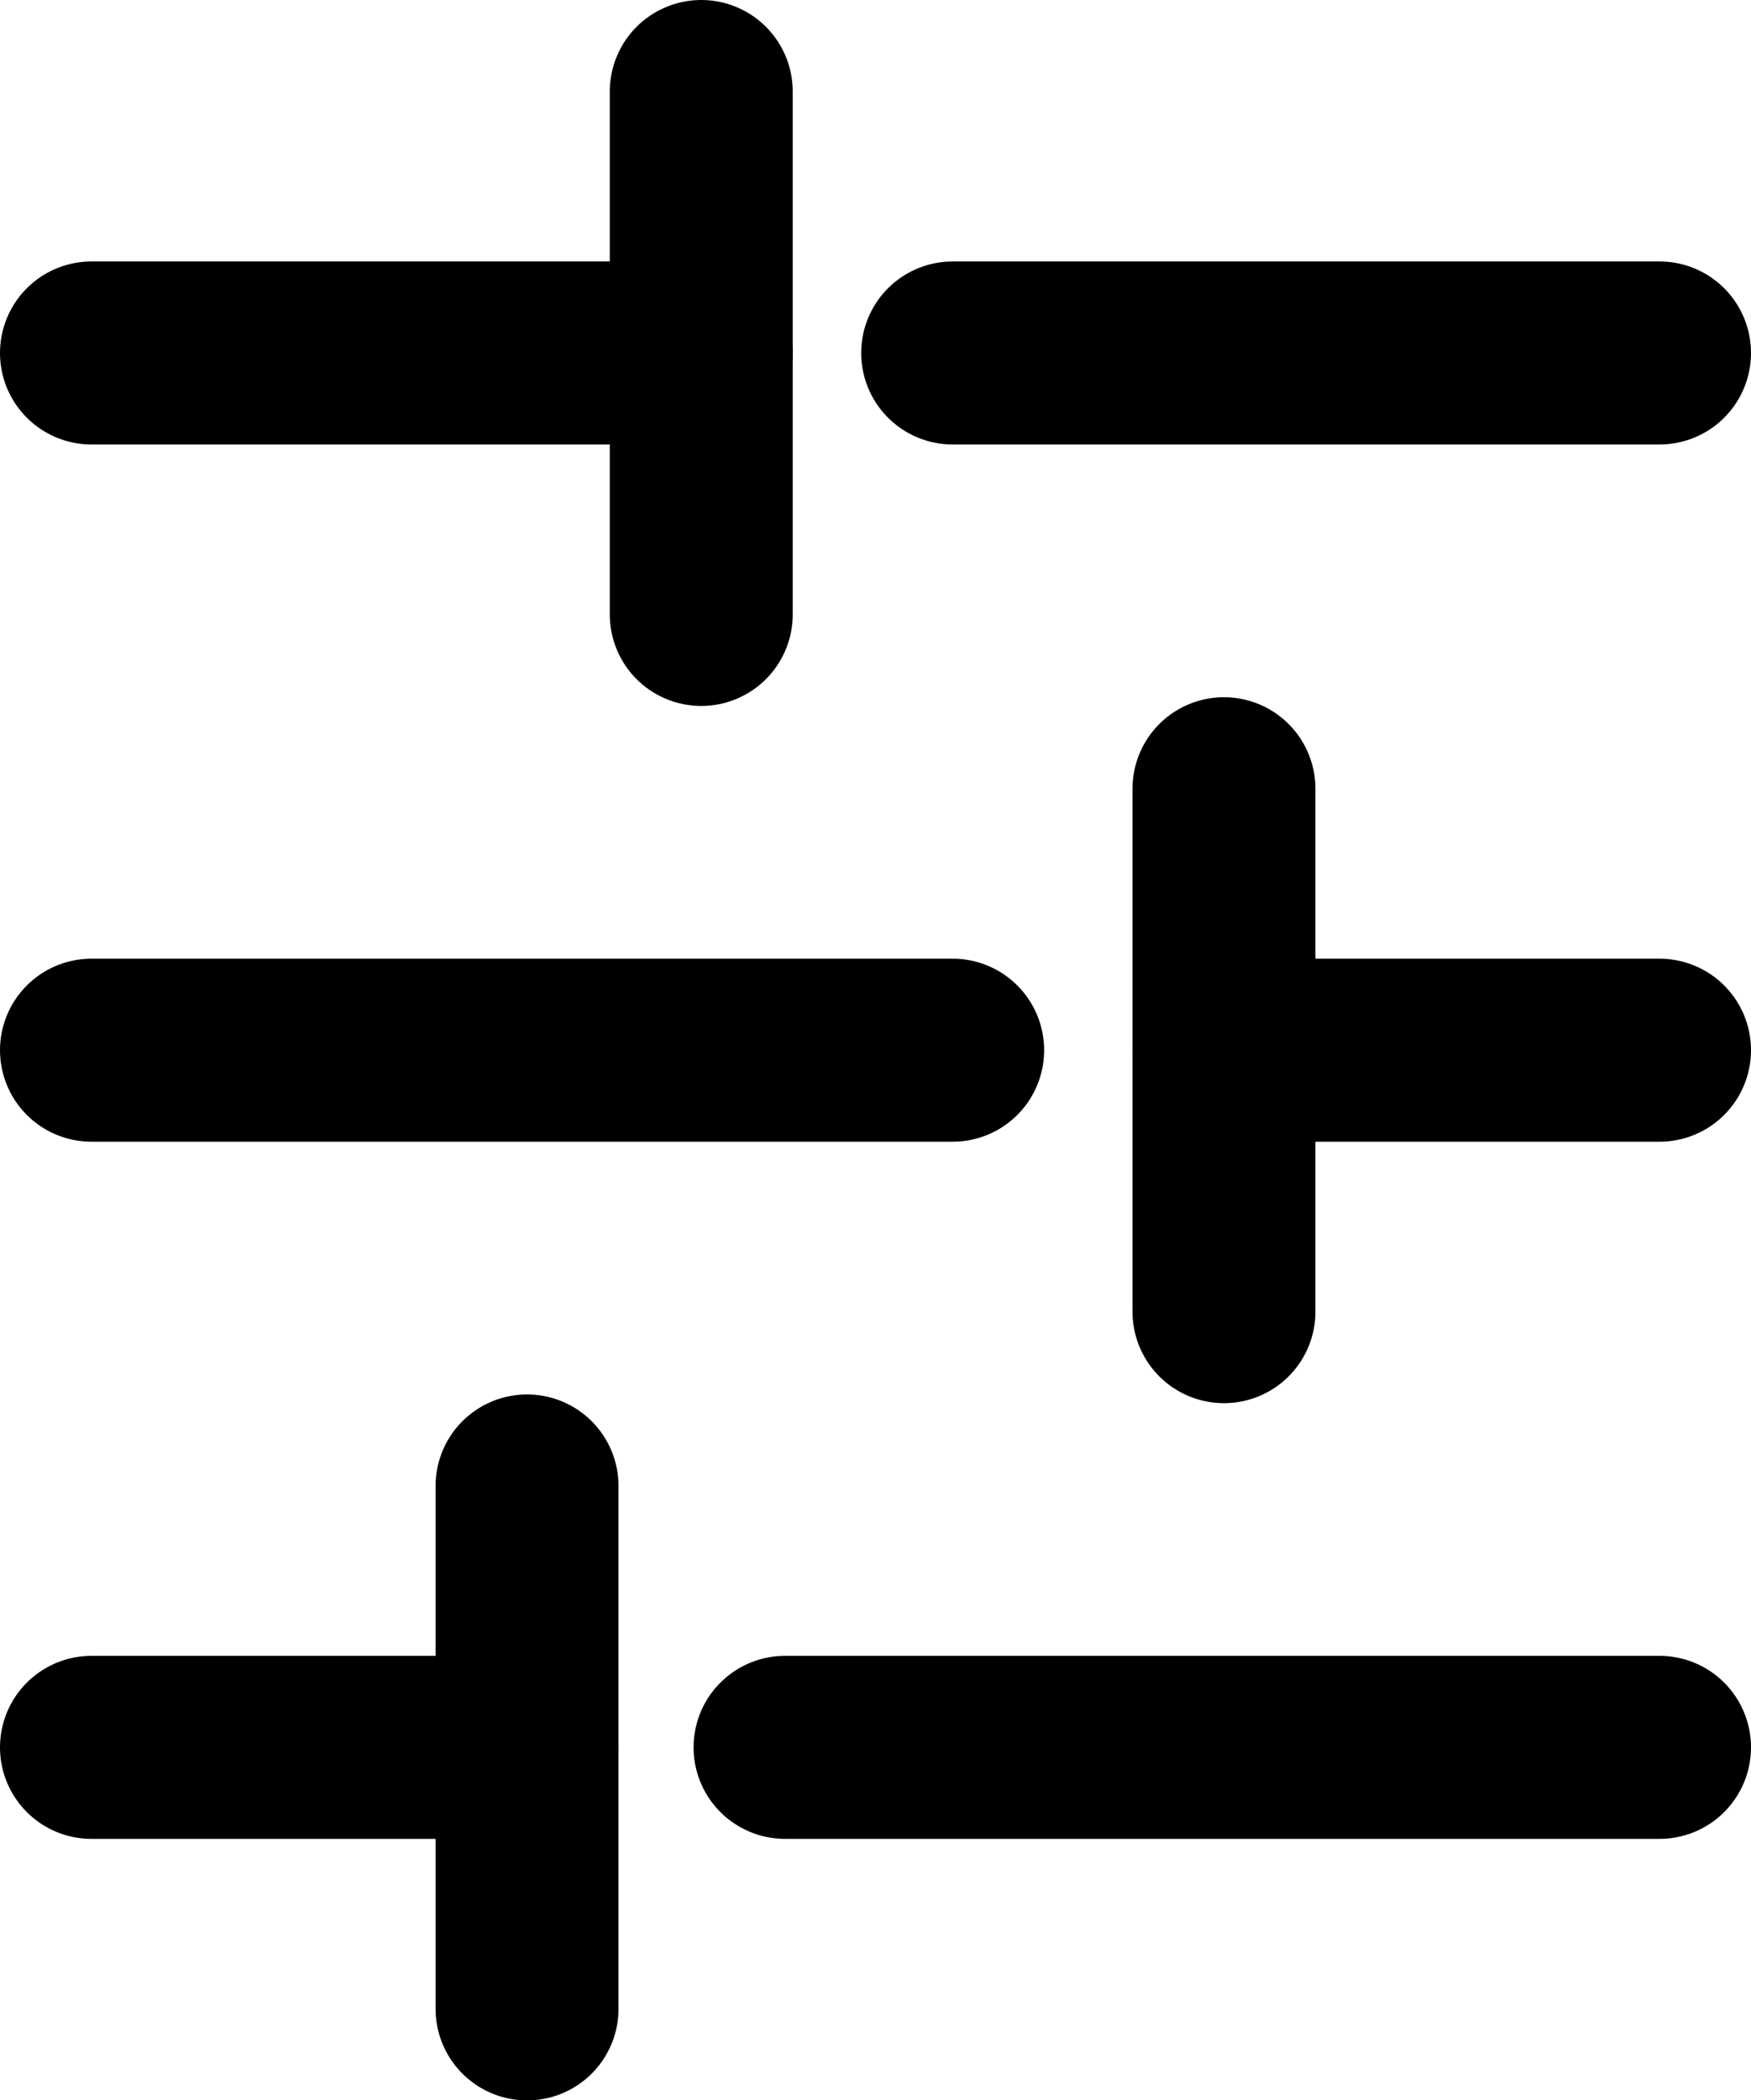
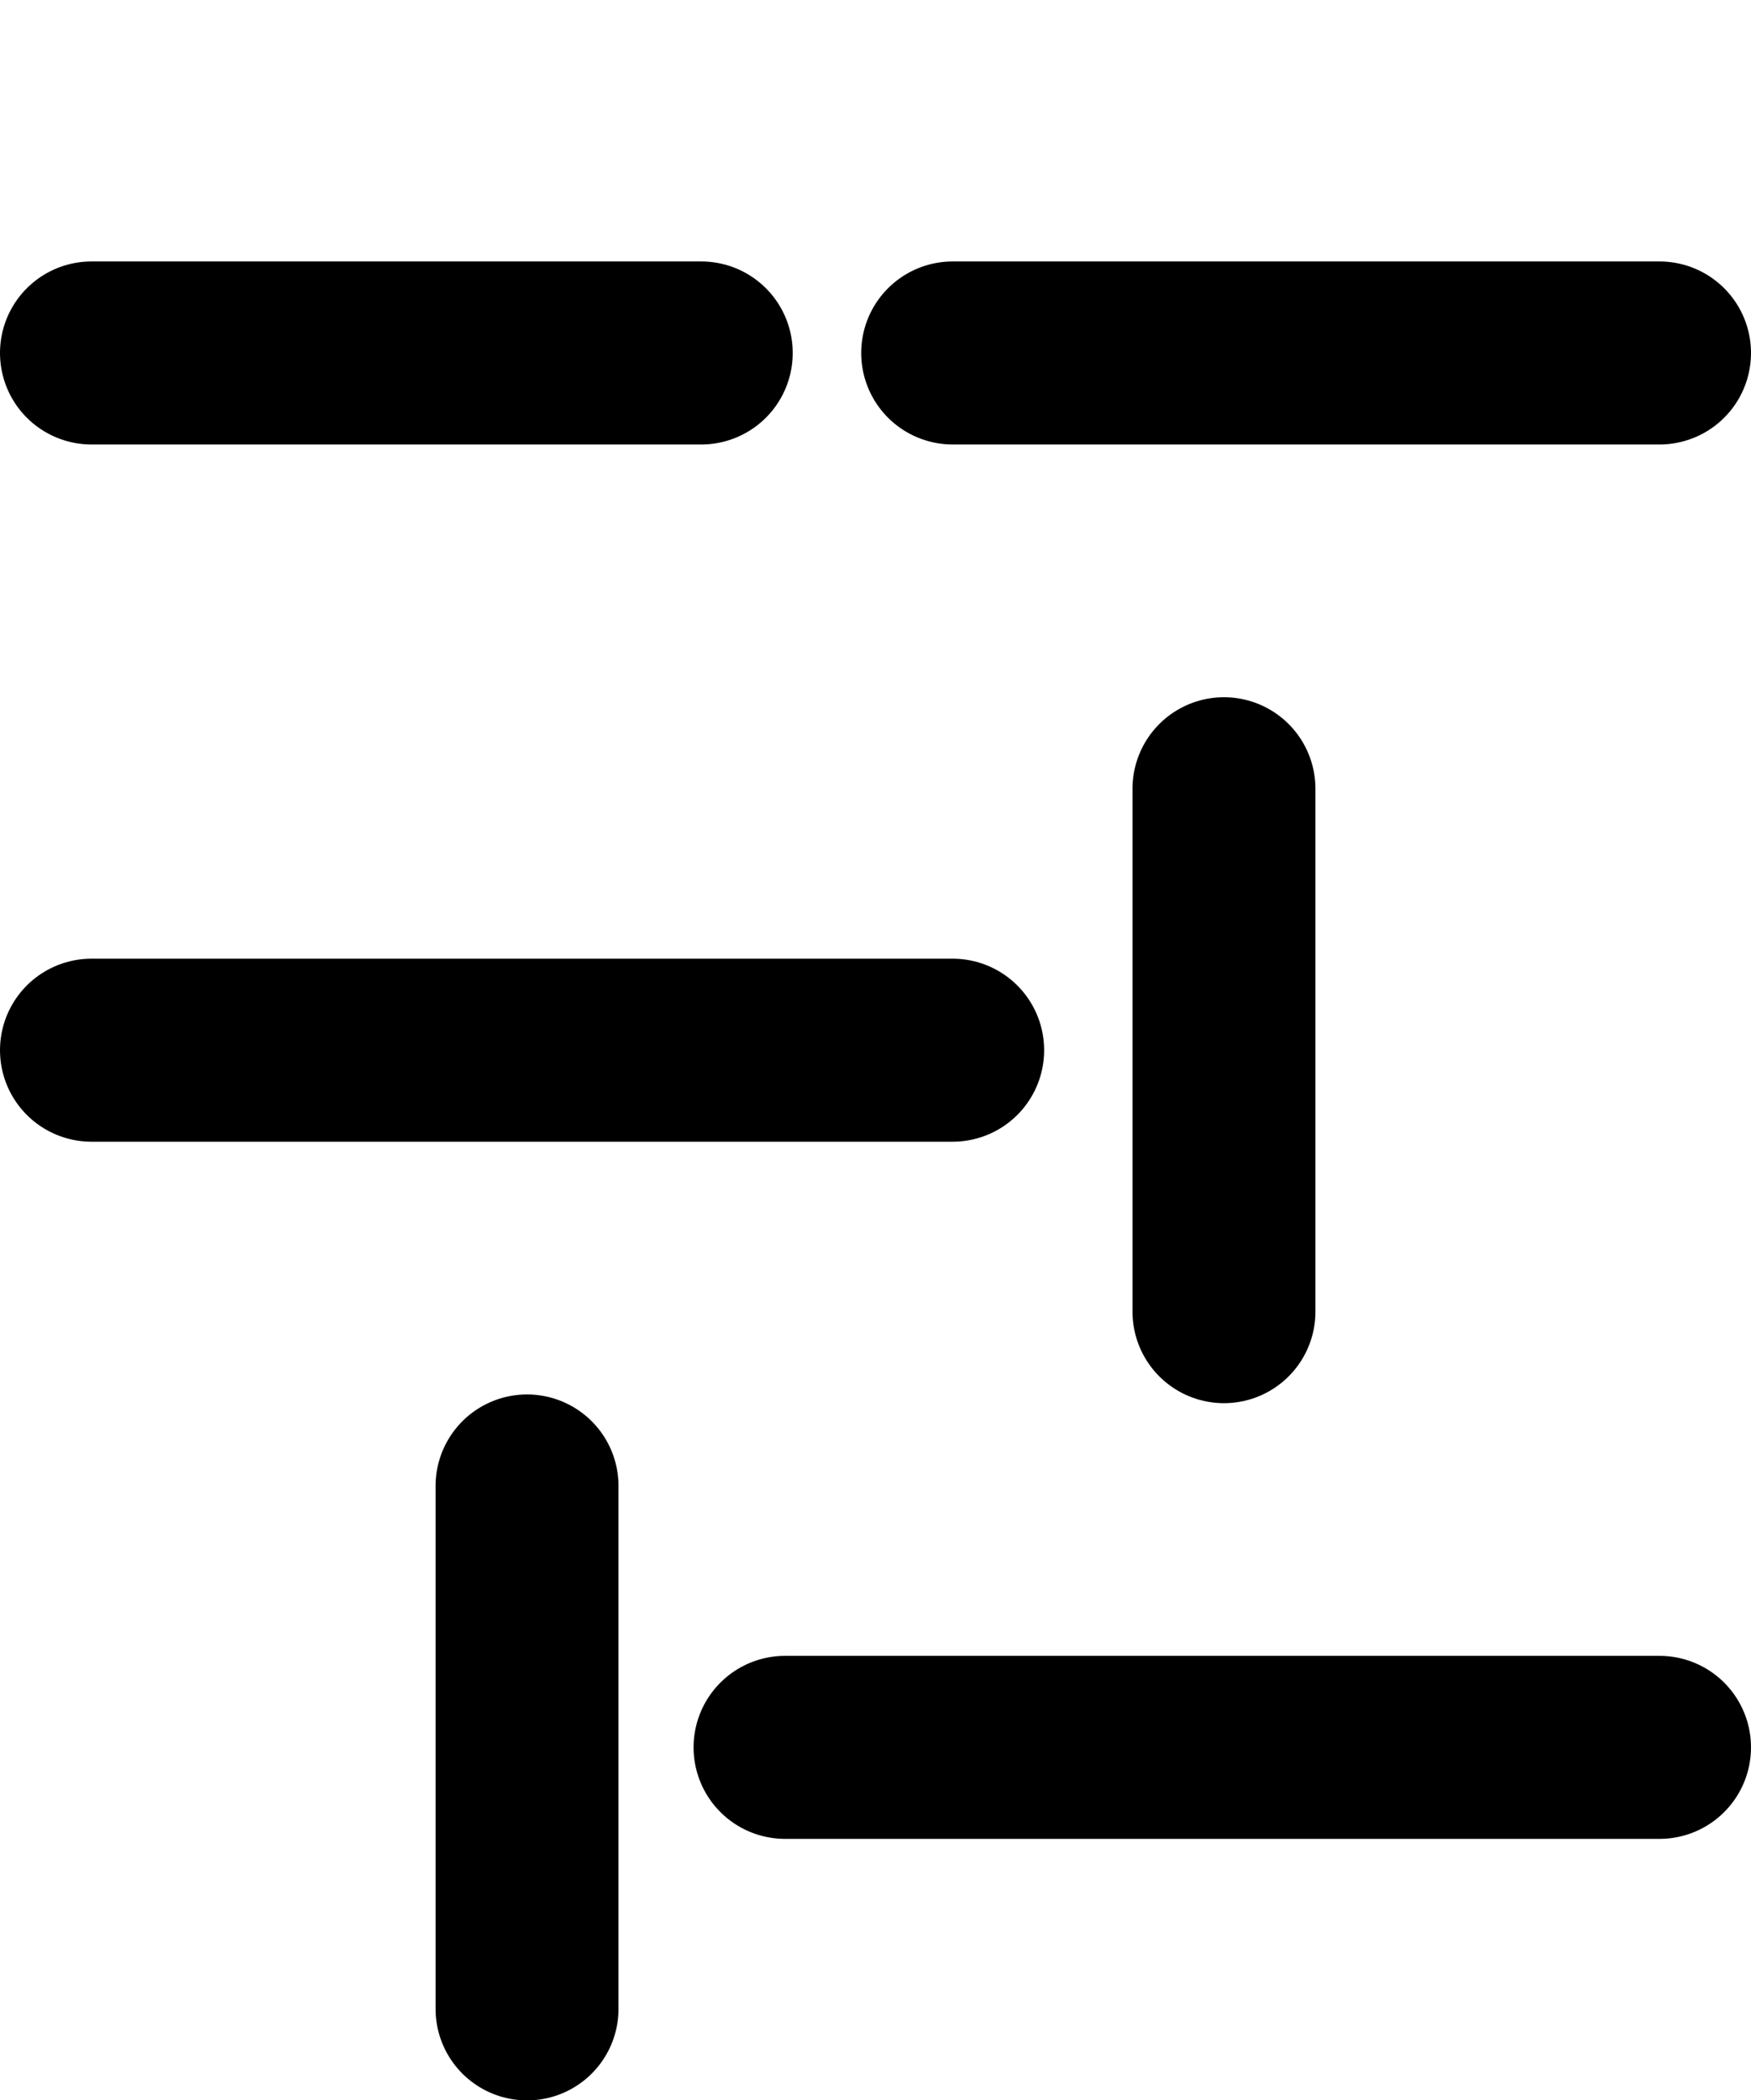
<svg xmlns="http://www.w3.org/2000/svg" width="28.715" height="34.429" viewBox="0 0 28.715 34.429">
  <g transform="translate(31.715) rotate(90)">
    <path d="M6,31V21" transform="translate(-0.214 -0.785)" fill="none" stroke="#000" stroke-linecap="round" stroke-linejoin="round" stroke-width="3" />
    <path d="M6,16.092V4.5" transform="translate(-0.214 0)" fill="none" stroke="#000" stroke-linecap="round" stroke-linejoin="round" stroke-width="3" />
    <path d="M18,32.123V18" transform="translate(-0.785 -1.908)" fill="none" stroke="#000" stroke-linecap="round" stroke-linejoin="round" stroke-width="3" />
-     <path d="M18,11.643V4.5" transform="translate(-0.785 0)" fill="none" stroke="#000" stroke-linecap="round" stroke-linejoin="round" stroke-width="3" />
-     <path d="M30,31.143V24" transform="translate(-1.357 -0.928)" fill="none" stroke="#000" stroke-linecap="round" stroke-linejoin="round" stroke-width="3" />
    <path d="M30,18.841V4.5" transform="translate(-1.357 0)" fill="none" stroke="#000" stroke-linecap="round" stroke-linejoin="round" stroke-width="3" />
-     <path d="M1.5,21h8.572" transform="translate(0 -0.785)" fill="none" stroke="#000" stroke-linecap="round" stroke-linejoin="round" stroke-width="3" />
    <path d="M13.5,12h8.572" transform="translate(-0.571 -0.357)" fill="none" stroke="#000" stroke-linecap="round" stroke-linejoin="round" stroke-width="3" />
    <path d="M25.5,24h8.572" transform="translate(-1.142 -0.928)" fill="none" stroke="#000" stroke-linecap="round" stroke-linejoin="round" stroke-width="3" />
  </g>
</svg>